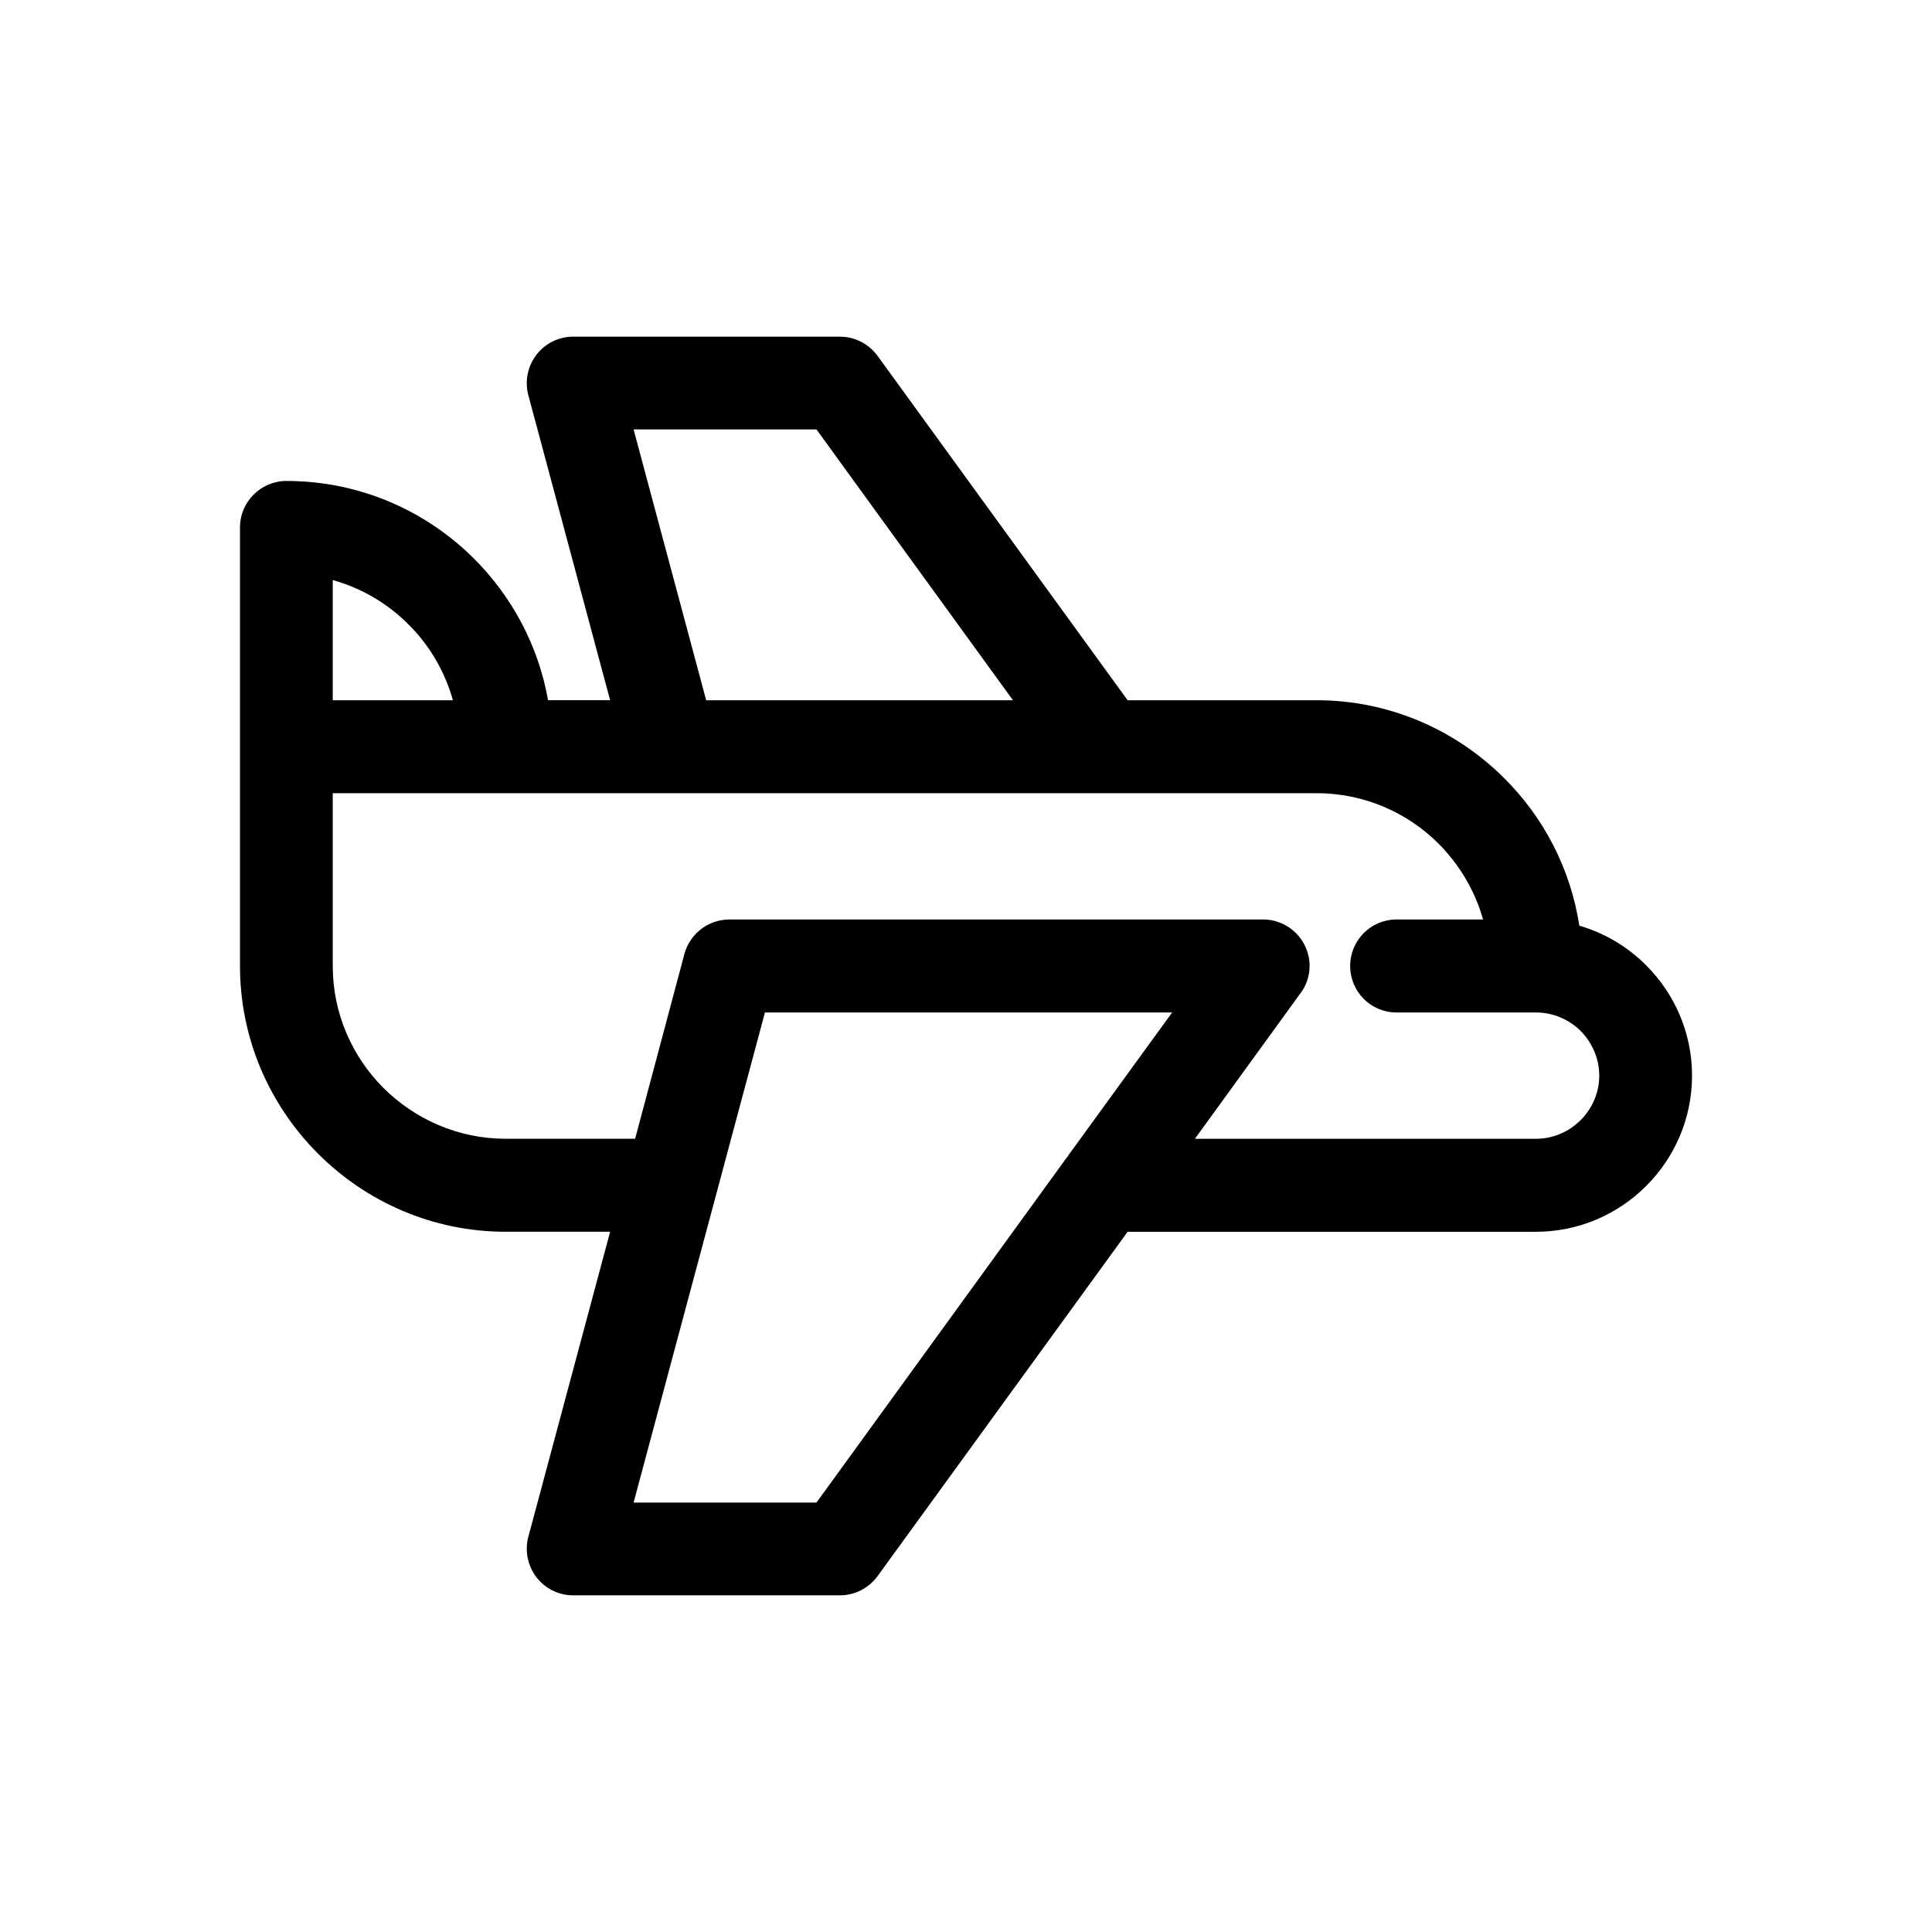
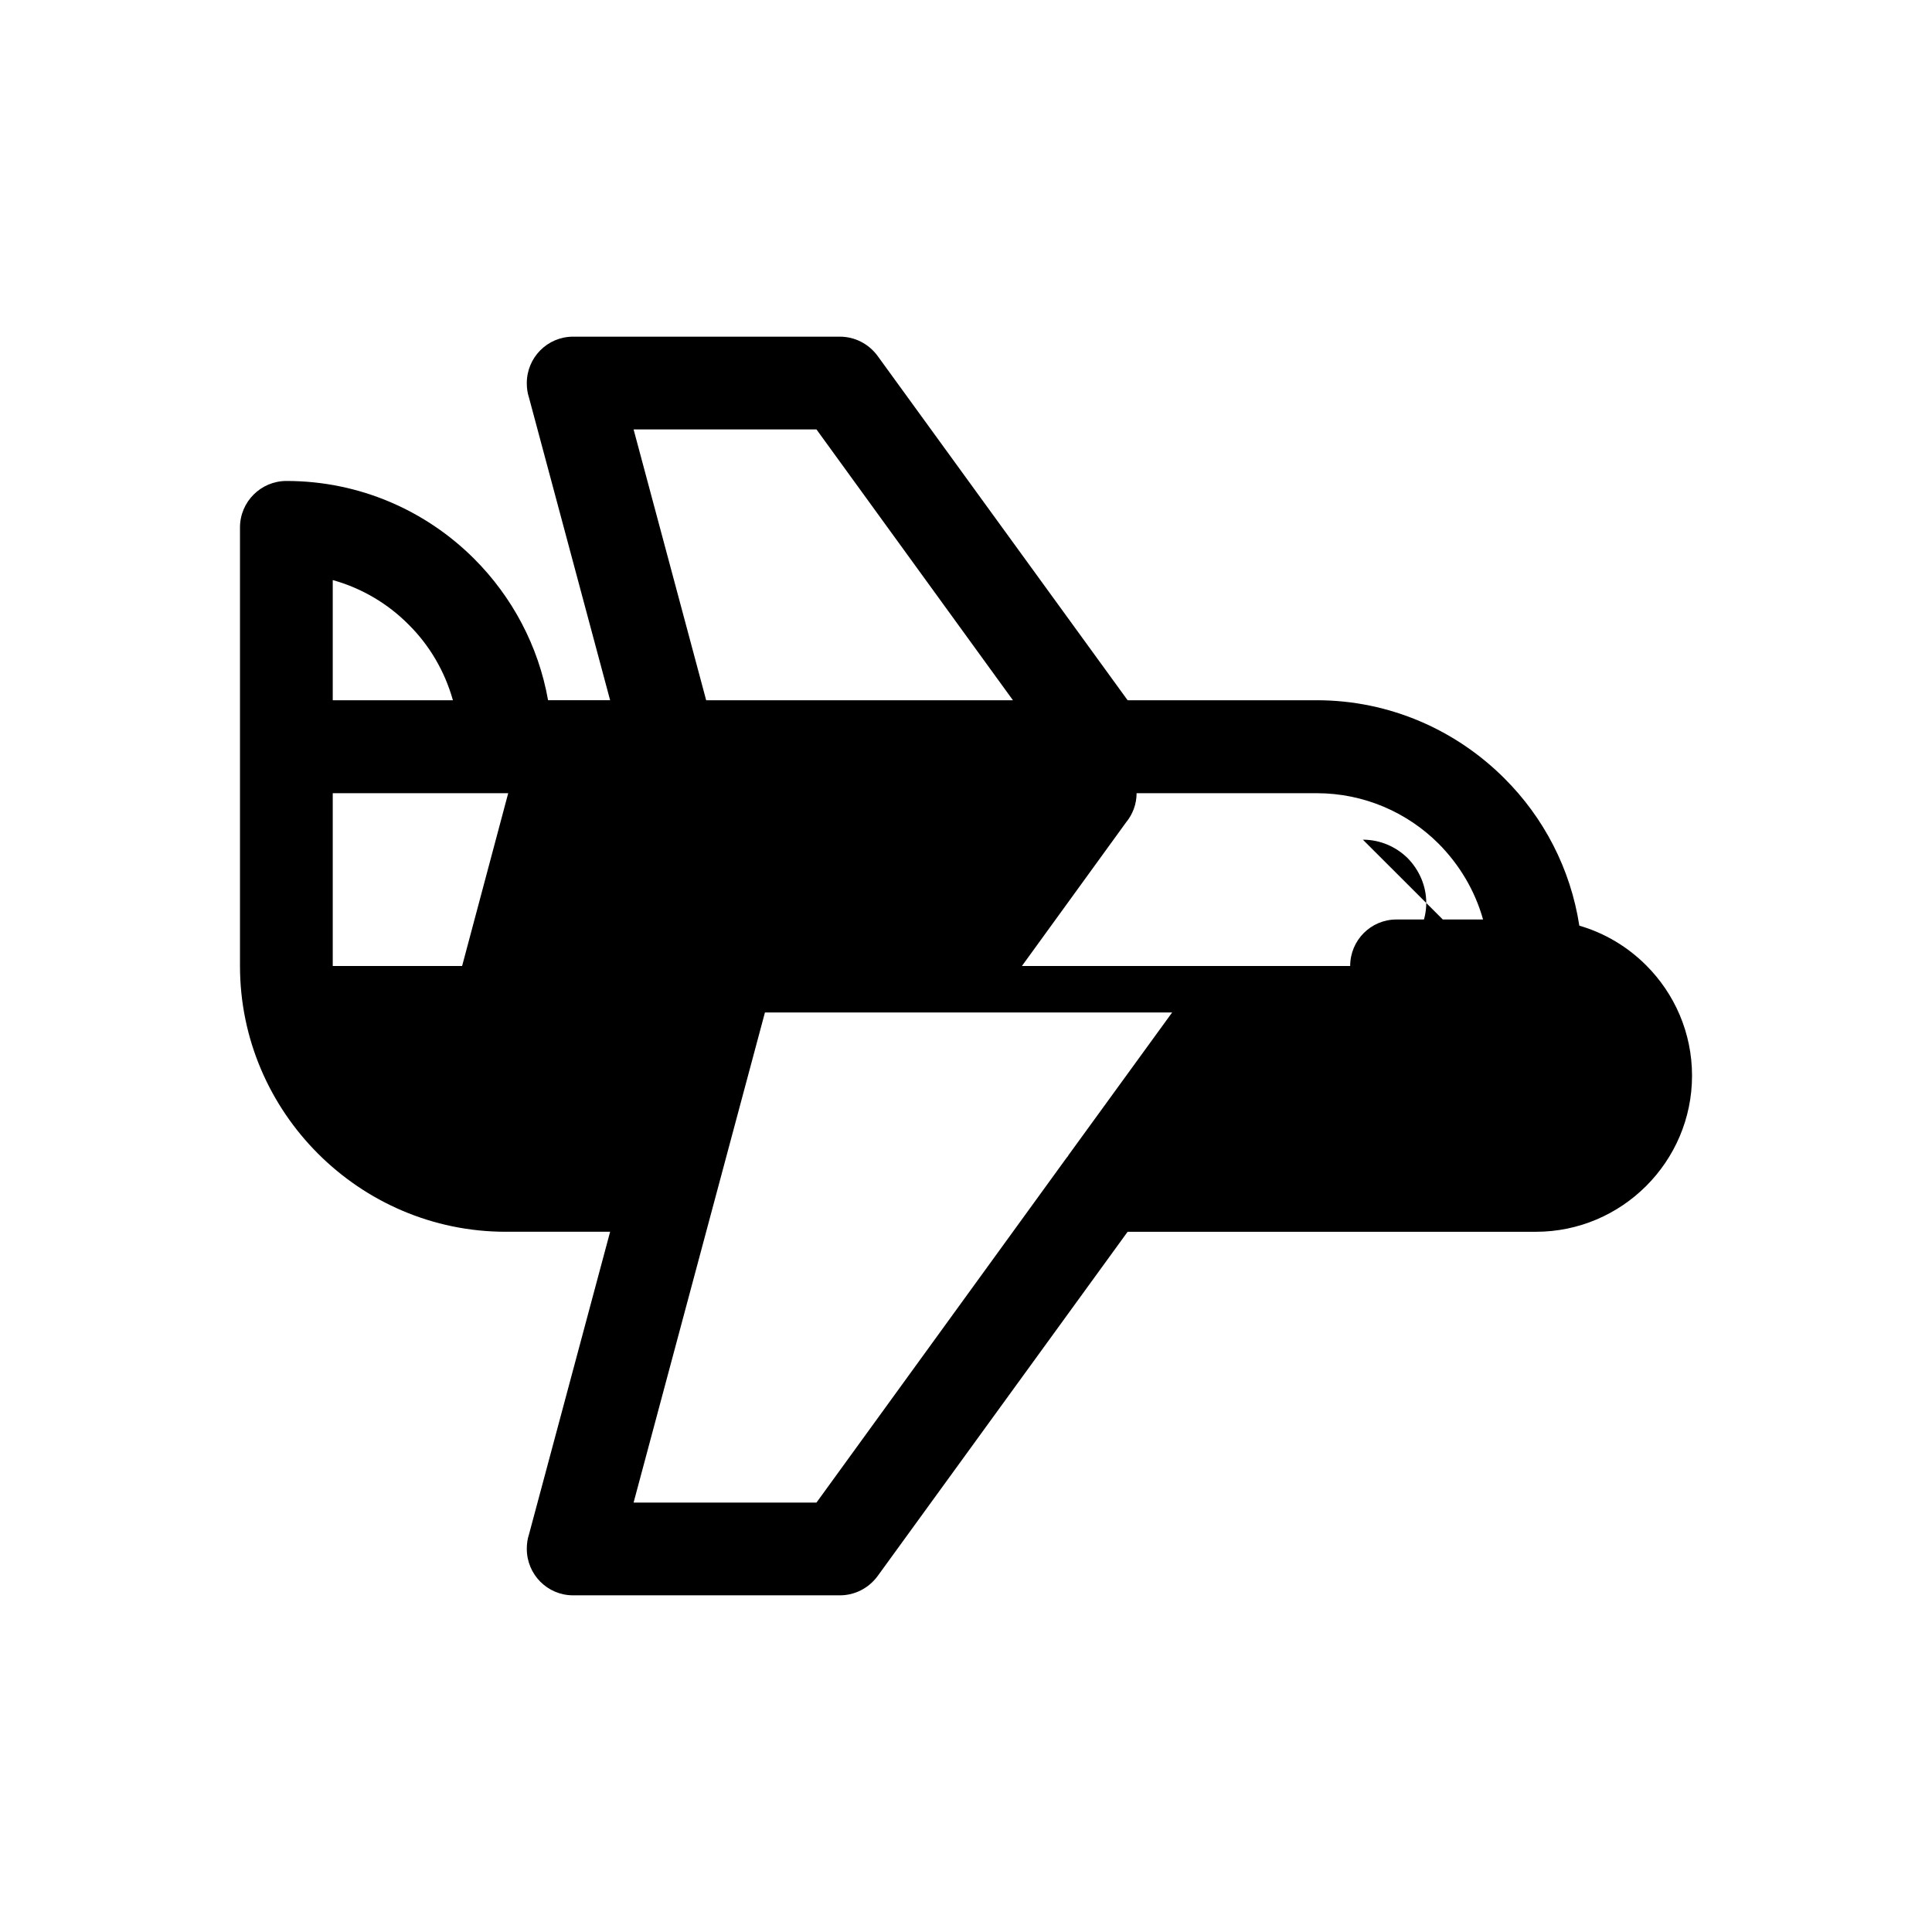
<svg xmlns="http://www.w3.org/2000/svg" fill="#000000" width="800px" height="800px" version="1.1" viewBox="144 144 512 512">
-   <path d="m232.18 329.57h31.844c-2.148-7.672-6.219-14.586-11.738-20.047-5.461-5.519-12.379-9.645-20.105-11.797zm318.85 82.746h-36.957c-6.797 0-12.262-5.519-12.262-12.32 0-6.797 5.461-12.32 12.262-12.32h22.953c-2.148-7.672-6.277-14.527-11.738-20.047-8.309-8.309-19.758-13.422-32.367-13.422h-260.74v45.789c0 12.609 5.172 24.059 13.48 32.367 8.309 8.25 19.758 13.422 32.367 13.422h34.285l12.898-48.348c1.219-5.578 6.16-9.762 12.086-9.762h141.44c6.797 0 12.32 5.519 12.32 12.32 0 2.906-1.047 5.637-2.789 7.731l-27.602 38.062h90.359c4.59 0 8.773-1.859 11.855-4.938 3.023-3.023 4.938-7.207 4.938-11.797 0-4.59-1.918-8.773-4.938-11.855-3.078-3.023-7.266-4.883-11.855-4.883zm-138.59-82.746-52.066-71.766h-48.465l19.234 71.766zm-35.855-91.23 66.246 91.23h50.09c19.41 0 37.016 7.961 49.742 20.688 10.402 10.344 17.551 23.941 19.875 39.051 6.797 1.977 12.844 5.637 17.723 10.52 7.496 7.496 12.145 17.84 12.145 29.23s-4.648 21.734-12.145 29.23c-7.496 7.496-17.84 12.145-29.23 12.145h-108.2l-66.246 91.23c-2.441 3.312-6.16 5.113-9.996 5.113h-70.719c-6.797 0-12.262-5.519-12.262-12.32 0-1.336 0.176-2.613 0.582-3.836l21.5-80.191h-27.66c-19.41 0-37.016-7.961-49.742-20.688-12.785-12.785-20.688-30.391-20.688-49.742v-116.22c0-6.797 5.519-12.32 12.32-12.32 19.41 0 37.016 7.902 49.742 20.629 9.996 9.996 17.027 23.012 19.582 37.48h16.445l-21.5-80.191c-0.406-1.219-0.582-2.5-0.582-3.836 0-6.797 5.461-12.32 12.262-12.32h70.719c3.836 0 7.555 1.801 9.996 5.113zm78.043 173.98h-107.91l-34.809 129.88h48.465l65.84-90.766c0.234-0.348 0.523-0.699 0.812-1.047l0.117-0.234z" />
+   <path d="m232.18 329.57h31.844c-2.148-7.672-6.219-14.586-11.738-20.047-5.461-5.519-12.379-9.645-20.105-11.797zm318.85 82.746h-36.957c-6.797 0-12.262-5.519-12.262-12.32 0-6.797 5.461-12.32 12.262-12.32h22.953c-2.148-7.672-6.277-14.527-11.738-20.047-8.309-8.309-19.758-13.422-32.367-13.422h-260.74v45.789h34.285l12.898-48.348c1.219-5.578 6.16-9.762 12.086-9.762h141.44c6.797 0 12.32 5.519 12.32 12.32 0 2.906-1.047 5.637-2.789 7.731l-27.602 38.062h90.359c4.59 0 8.773-1.859 11.855-4.938 3.023-3.023 4.938-7.207 4.938-11.797 0-4.59-1.918-8.773-4.938-11.855-3.078-3.023-7.266-4.883-11.855-4.883zm-138.59-82.746-52.066-71.766h-48.465l19.234 71.766zm-35.855-91.23 66.246 91.23h50.09c19.41 0 37.016 7.961 49.742 20.688 10.402 10.344 17.551 23.941 19.875 39.051 6.797 1.977 12.844 5.637 17.723 10.52 7.496 7.496 12.145 17.84 12.145 29.23s-4.648 21.734-12.145 29.23c-7.496 7.496-17.84 12.145-29.23 12.145h-108.2l-66.246 91.23c-2.441 3.312-6.16 5.113-9.996 5.113h-70.719c-6.797 0-12.262-5.519-12.262-12.32 0-1.336 0.176-2.613 0.582-3.836l21.5-80.191h-27.66c-19.41 0-37.016-7.961-49.742-20.688-12.785-12.785-20.688-30.391-20.688-49.742v-116.22c0-6.797 5.519-12.32 12.32-12.32 19.41 0 37.016 7.902 49.742 20.629 9.996 9.996 17.027 23.012 19.582 37.48h16.445l-21.5-80.191c-0.406-1.219-0.582-2.5-0.582-3.836 0-6.797 5.461-12.32 12.262-12.32h70.719c3.836 0 7.555 1.801 9.996 5.113zm78.043 173.98h-107.91l-34.809 129.88h48.465l65.84-90.766c0.234-0.348 0.523-0.699 0.812-1.047l0.117-0.234z" />
</svg>